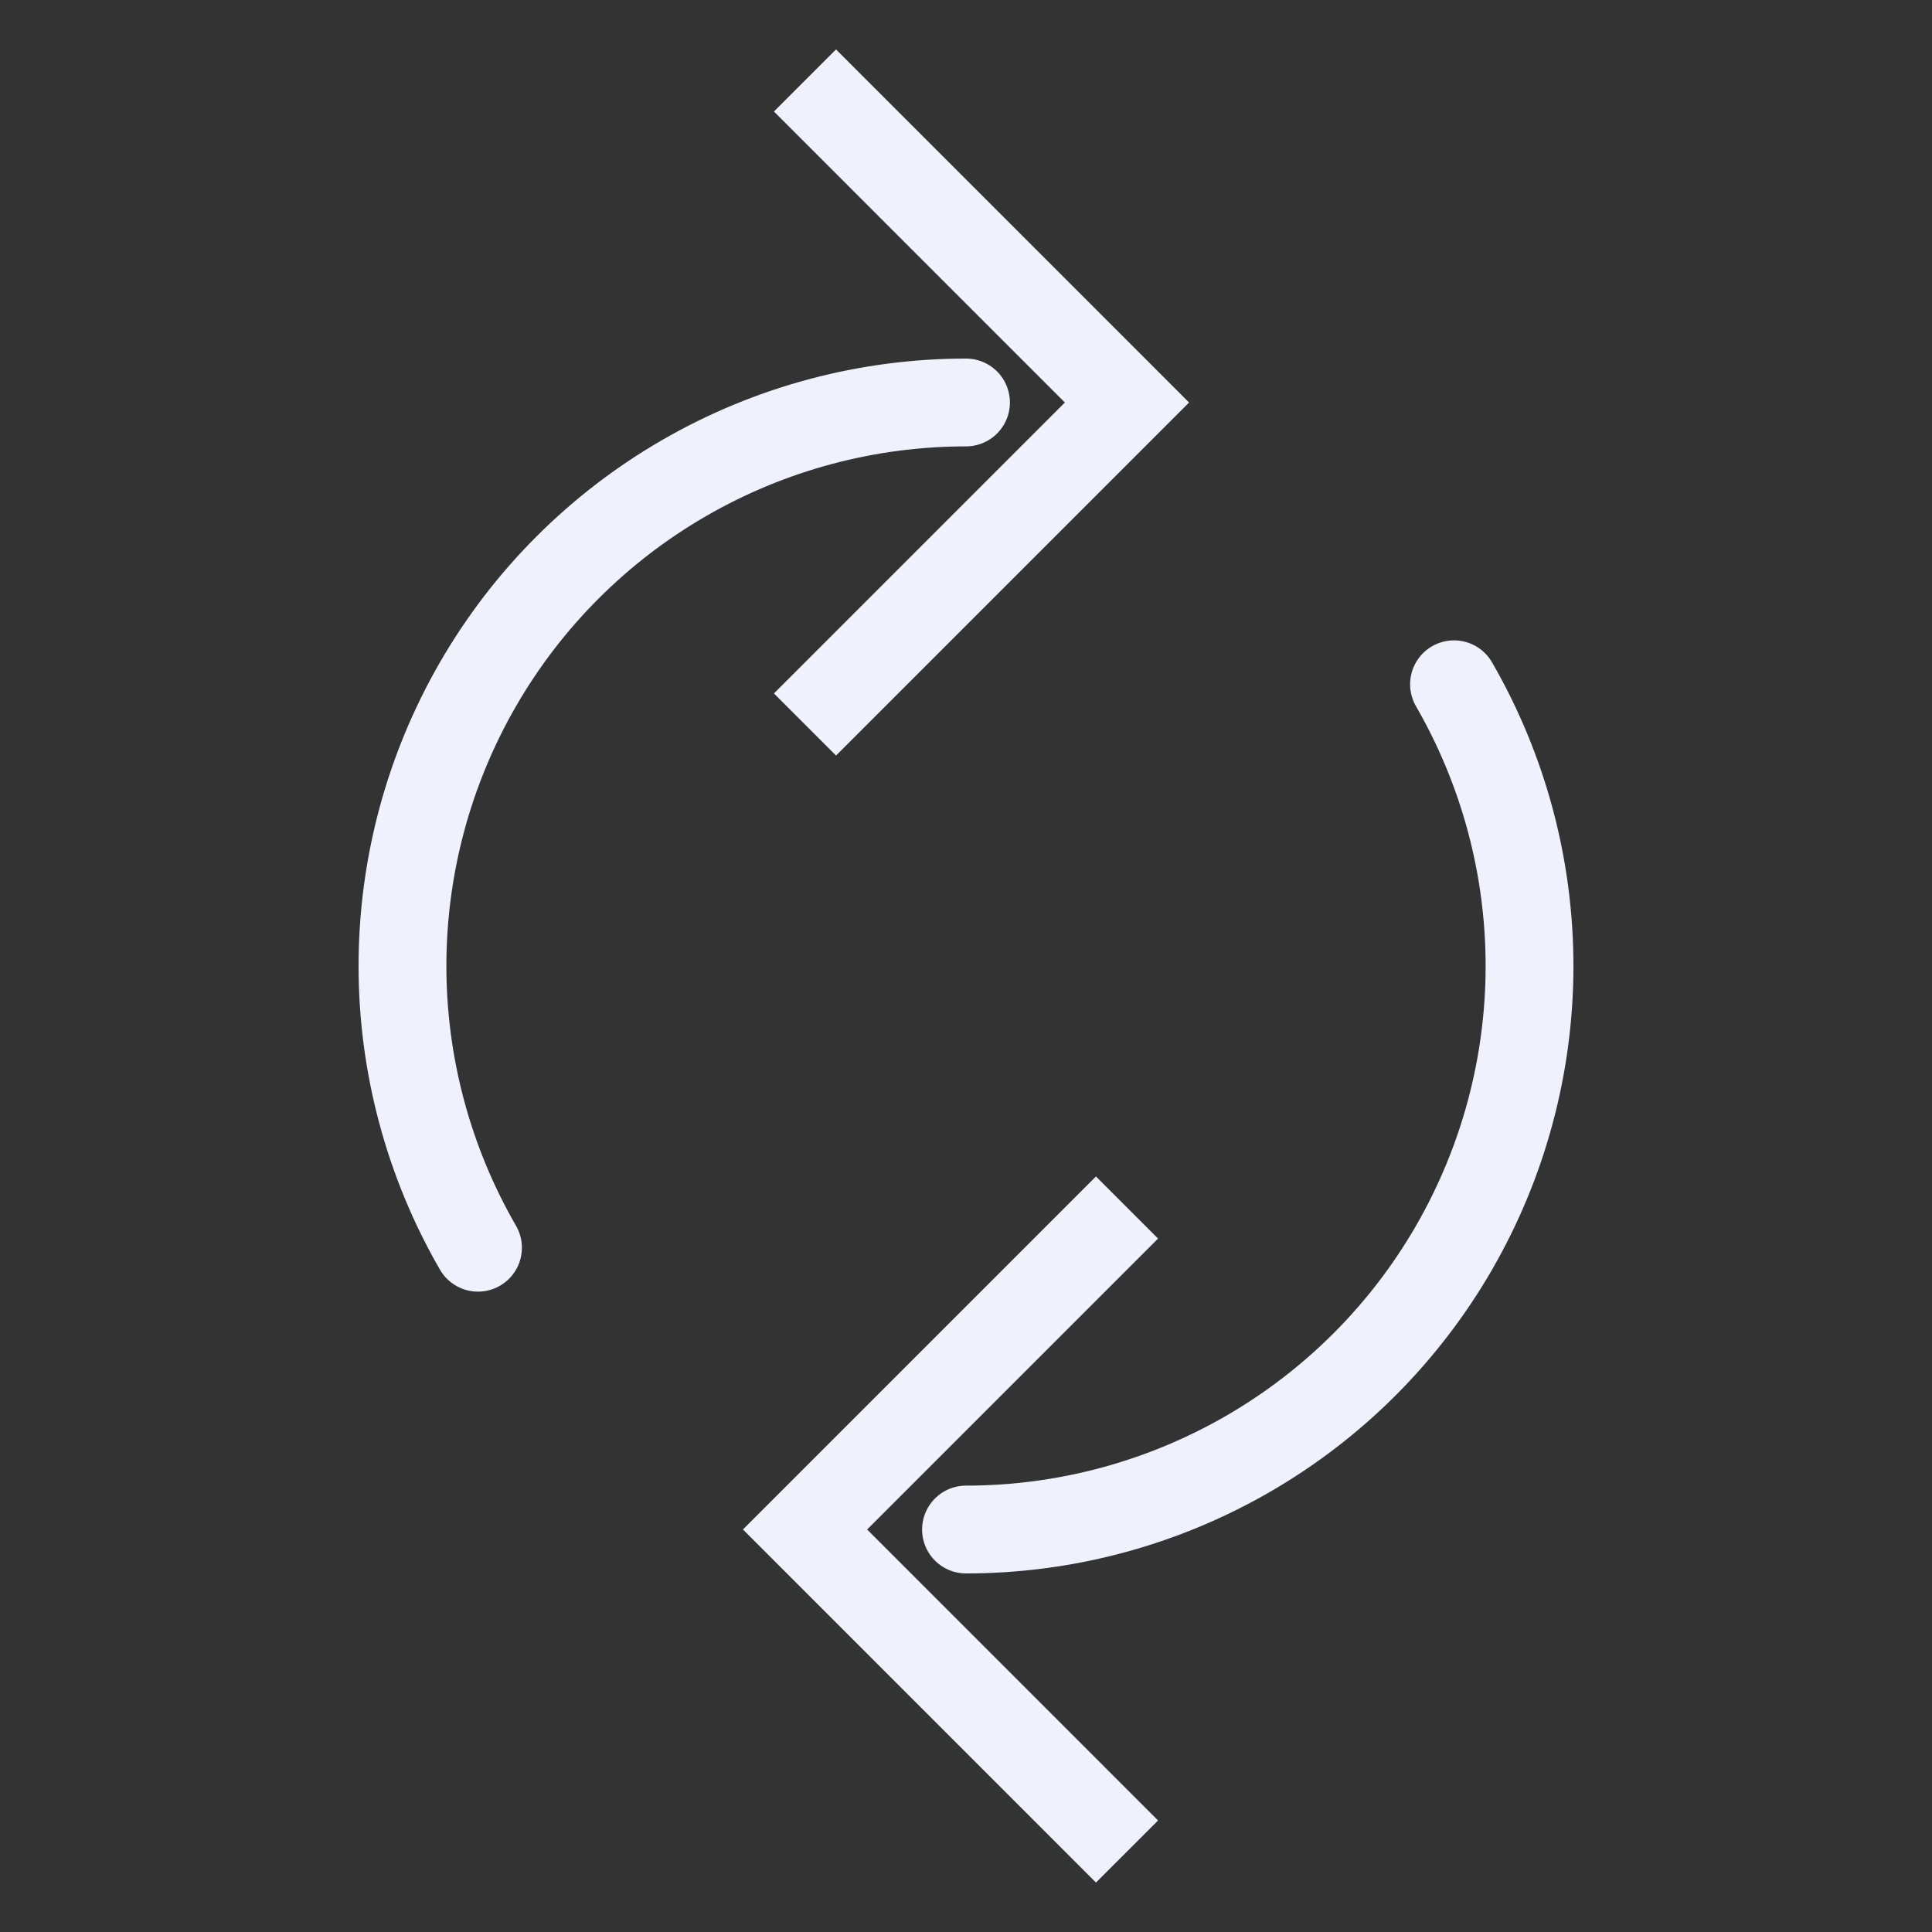
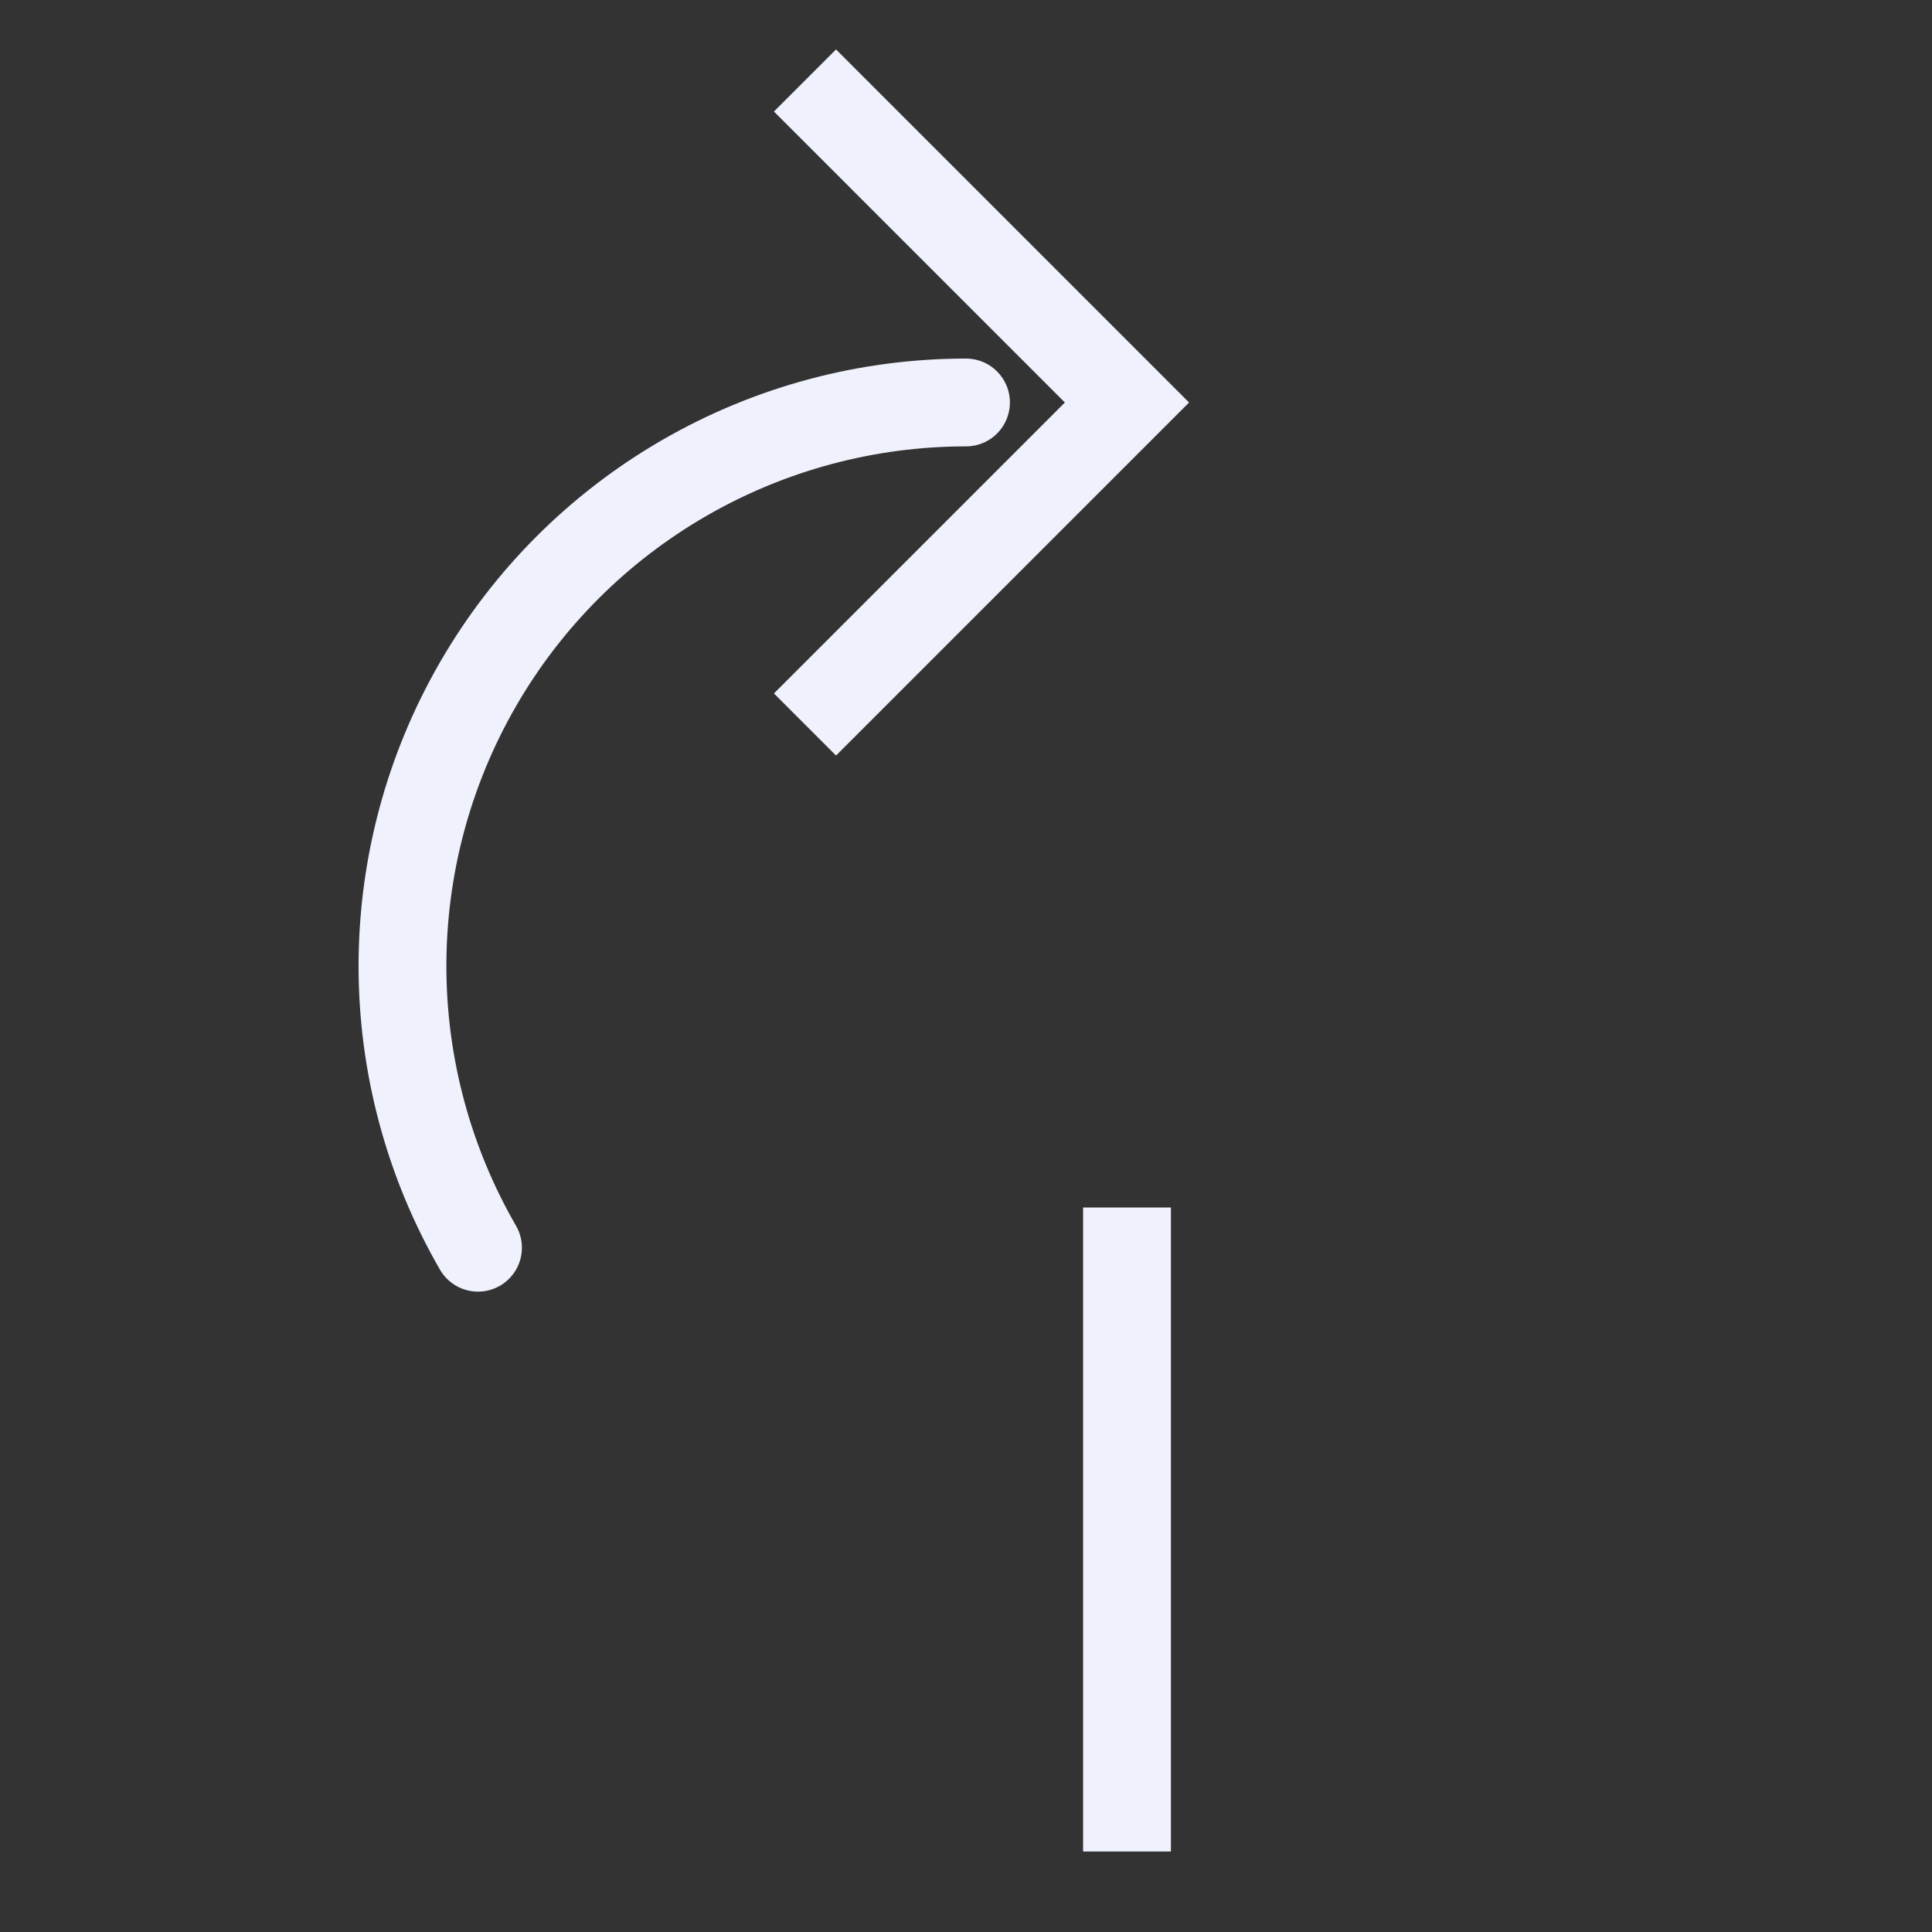
<svg xmlns="http://www.w3.org/2000/svg" width="44" height="44" viewBox="0 0 44 44" fill="none">
  <rect x="0" y="0" width="44" height="44" fill="#333333" stroke="none" />
-   <path d="M25.667 27.5L18.334 34.833L25.667 42.167" stroke="#EFF1FD" stroke-width="2" />
-   <path d="M33.114 15.584C34.24 17.535 34.834 19.748 34.834 22C34.834 24.253 34.24 26.466 33.114 28.417C31.988 30.368 30.368 31.988 28.417 33.114C26.466 34.241 24.253 34.834 22 34.834" stroke="#EFF1FD" stroke-width="2" stroke-linecap="round" />
+   <path d="M25.667 27.5L25.667 42.167" stroke="#EFF1FD" stroke-width="2" />
  <path d="M18.333 16.5L25.666 9.167L18.333 1.833" stroke="#EFF1FD" stroke-width="2" />
  <path d="M10.886 28.416C9.759 26.465 9.166 24.252 9.166 22C9.166 19.747 9.759 17.534 10.886 15.583C12.012 13.632 13.632 12.012 15.583 10.886C17.534 9.759 19.747 9.166 22 9.166" stroke="#EFF1FD" stroke-width="2" stroke-linecap="round" />
</svg>